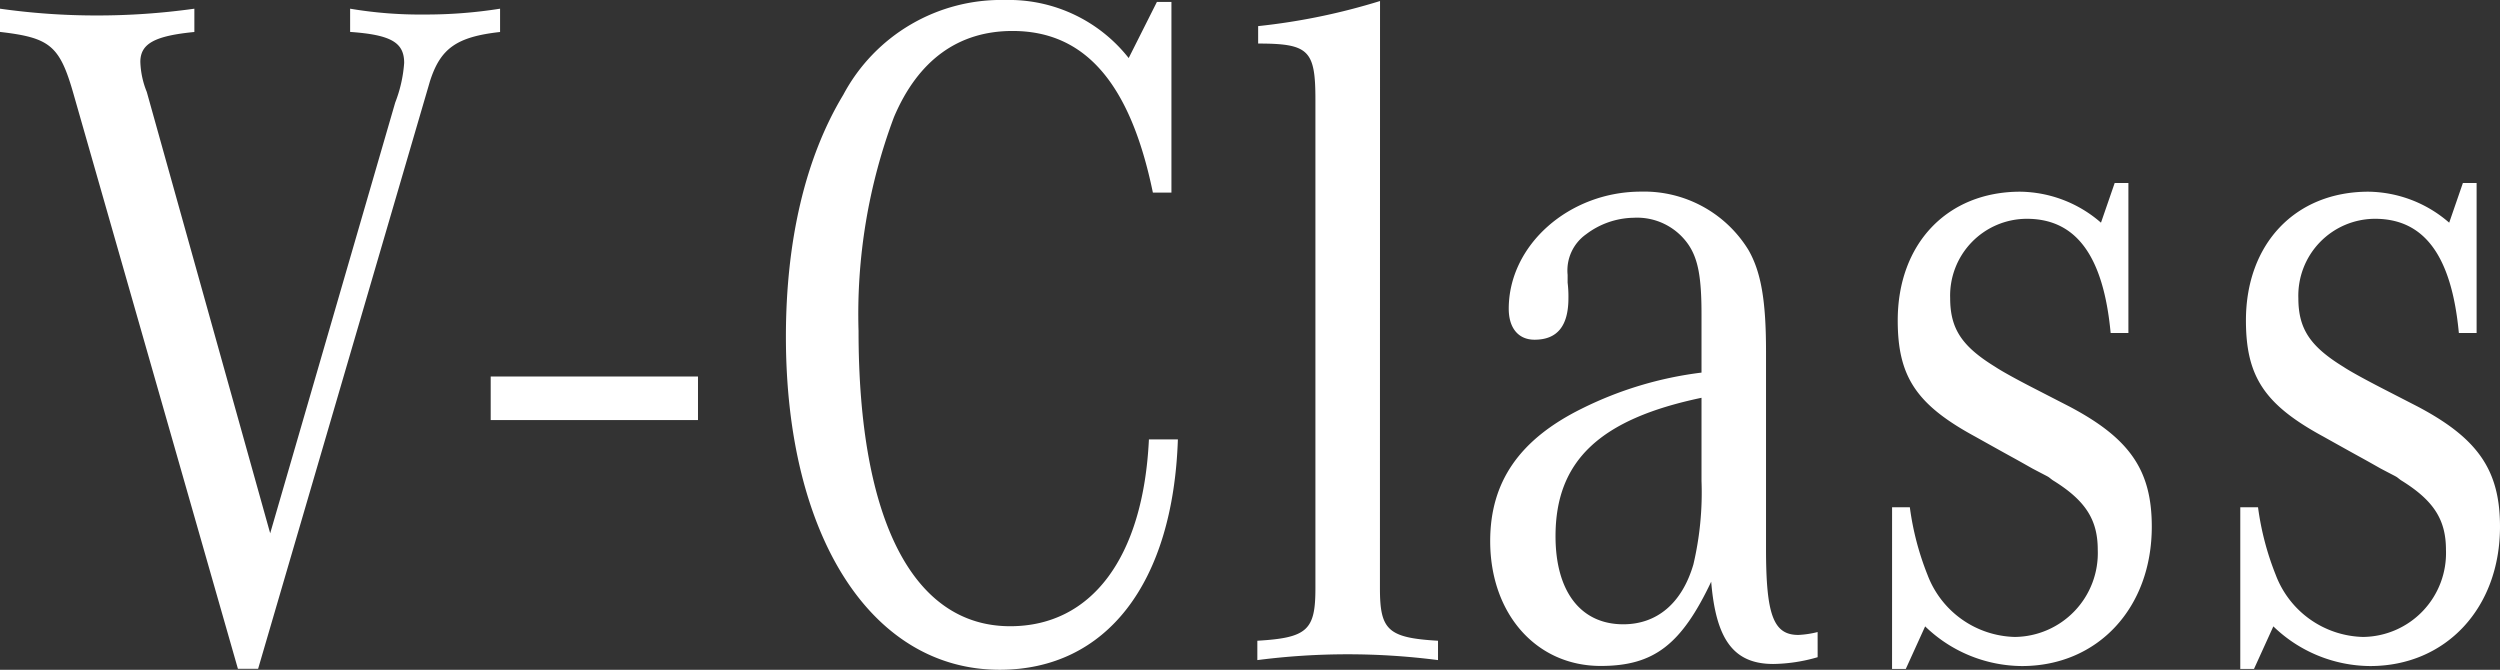
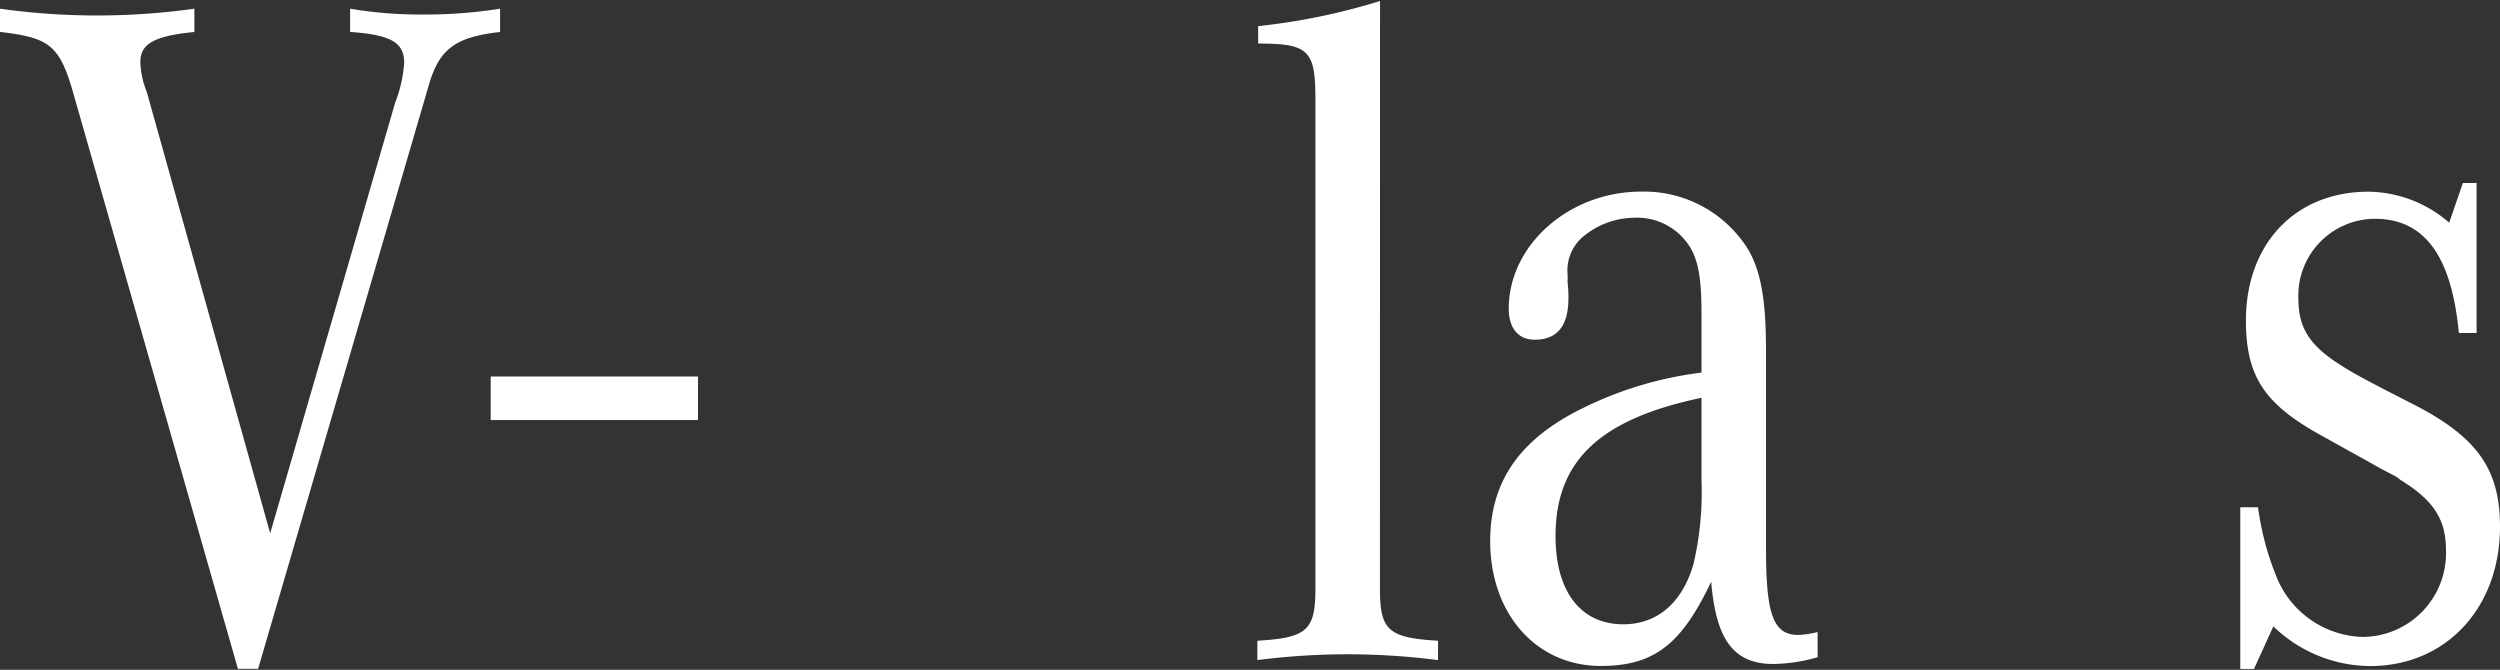
<svg xmlns="http://www.w3.org/2000/svg" height="37.368" viewBox="0 0 139.479 37.368" width="139.479">
  <rect x="0" y="0" width="139.479" height="37.368" fill="#333333" stroke="none" />
  <g fill="#fff">
    <path d="m13.274 37.314-9.174-32.077c-.77-2.7-1.31-3.132-4.1-3.456v-1.296a38.351 38.351 0 0 0 5.4.378 38.972 38.972 0 0 0 5.444-.378v1.3c-2.204.215-3.014.645-3.014 1.67a4.854 4.854 0 0 0 .359 1.674l6.885 24.625 6.975-24.03a7.565 7.565 0 0 0 .5-2.214c0-1.135-.72-1.567-3.015-1.729v-1.296a23.374 23.374 0 0 0 4.14.325 26.339 26.339 0 0 0 4.226-.325v1.3c-2.429.27-3.329.918-3.914 2.754l-9.586 32.775z" />
    <path d="m27.377 21.006h11.565v2.43h-11.565z" />
-     <path d="m65.716 24.516c-.27 8.046-4 12.852-9.945 12.852-7.154 0-11.924-7.452-11.924-18.577 0-5.346 1.08-9.989 3.2-13.5a9.979 9.979 0 0 1 9.039-5.291 8.5 8.5 0 0 1 6.885 3.239l1.575-3.132h.81v10.639h-1.035c-1.26-6.1-3.78-9.018-7.83-9.018-3.014 0-5.264 1.62-6.615 4.805a31.315 31.315 0 0 0 -1.976 11.935c0 10.584 3.061 16.47 8.46 16.47 4.545 0 7.425-3.834 7.74-10.422z" />
    <path d="m76.989 32.832c0 2.322.45 2.754 3.24 2.916v1.08a39.362 39.362 0 0 0 -10.08 0v-1.08c2.79-.162 3.24-.594 3.24-2.916v-27.27c0-2.754-.36-3.132-3.195-3.132v-.973a35.561 35.561 0 0 0 6.8-1.4z" />
    <path d="m101.409 36.666a9.2 9.2 0 0 1 -2.474.378c-2.206 0-3.2-1.351-3.465-4.59-1.665 3.51-3.195 4.7-6.165 4.7-3.6 0-6.165-2.916-6.165-6.966 0-3.293 1.62-5.67 5.13-7.4a20.6 20.6 0 0 1 6.66-2v-3.238c0-2.052-.18-3.078-.721-3.888a3.475 3.475 0 0 0 -3.059-1.513 4.5 4.5 0 0 0 -2.655.919 2.473 2.473 0 0 0 -1.035 2.268v.432a6.3 6.3 0 0 1 .045.864c0 1.565-.63 2.321-1.89 2.321-.9 0-1.44-.647-1.44-1.727 0-3.564 3.375-6.535 7.38-6.535a6.826 6.826 0 0 1 5.985 3.241c.719 1.242.989 2.862.989 5.67v11.016c0 3.672.406 4.806 1.8 4.806a5.266 5.266 0 0 0 1.079-.162zm-6.479-14.473c-5.67 1.189-8.145 3.51-8.145 7.723 0 3.078 1.4 4.914 3.78 4.914 1.89 0 3.285-1.187 3.914-3.348a17.485 17.485 0 0 0 .451-4.644z" />
-     <path d="m105.562 28.3h.991a15.654 15.654 0 0 0 .989 3.78 5.349 5.349 0 0 0 4.86 3.456 4.677 4.677 0 0 0 4.635-4.86c0-1.674-.675-2.754-2.52-3.889-.36-.269 0-.053-1.125-.647-1.53-.865-.495-.271-3.195-1.782-3.284-1.782-4.32-3.348-4.32-6.481 0-4.266 2.746-7.182 6.84-7.182a6.978 6.978 0 0 1 4.5 1.729l.765-2.215h.765v8.371h-.99c-.405-4.32-1.935-6.373-4.68-6.373a4.286 4.286 0 0 0 -4.274 4.429c0 1.727.675 2.7 2.519 3.834.406.27 1.3.756 2.25 1.242l1.89.972c3.375 1.782 4.59 3.564 4.59 6.7 0 4.536-3.015 7.776-7.245 7.776a7.831 7.831 0 0 1 -5.4-2.214l-1.08 2.376h-.766z" />
    <path d="m124.989 28.3h.99a15.7 15.7 0 0 0 .99 3.78 5.348 5.348 0 0 0 4.86 3.456 4.677 4.677 0 0 0 4.635-4.86c0-1.674-.675-2.754-2.52-3.889-.36-.269 0-.053-1.125-.647-1.53-.865-.495-.271-3.195-1.782-3.285-1.782-4.32-3.348-4.32-6.481 0-4.266 2.745-7.182 6.84-7.182a6.978 6.978 0 0 1 4.5 1.729l.765-2.215h.765v8.371h-.99c-.405-4.32-1.935-6.373-4.68-6.373a4.287 4.287 0 0 0 -4.275 4.429c0 1.727.675 2.7 2.52 3.834.405.27 1.305.756 2.25 1.242l1.89.972c3.375 1.782 4.59 3.564 4.59 6.7 0 4.536-3.015 7.776-7.245 7.776a7.832 7.832 0 0 1 -5.4-2.214l-1.08 2.376h-.765z" />
  </g>
</svg>